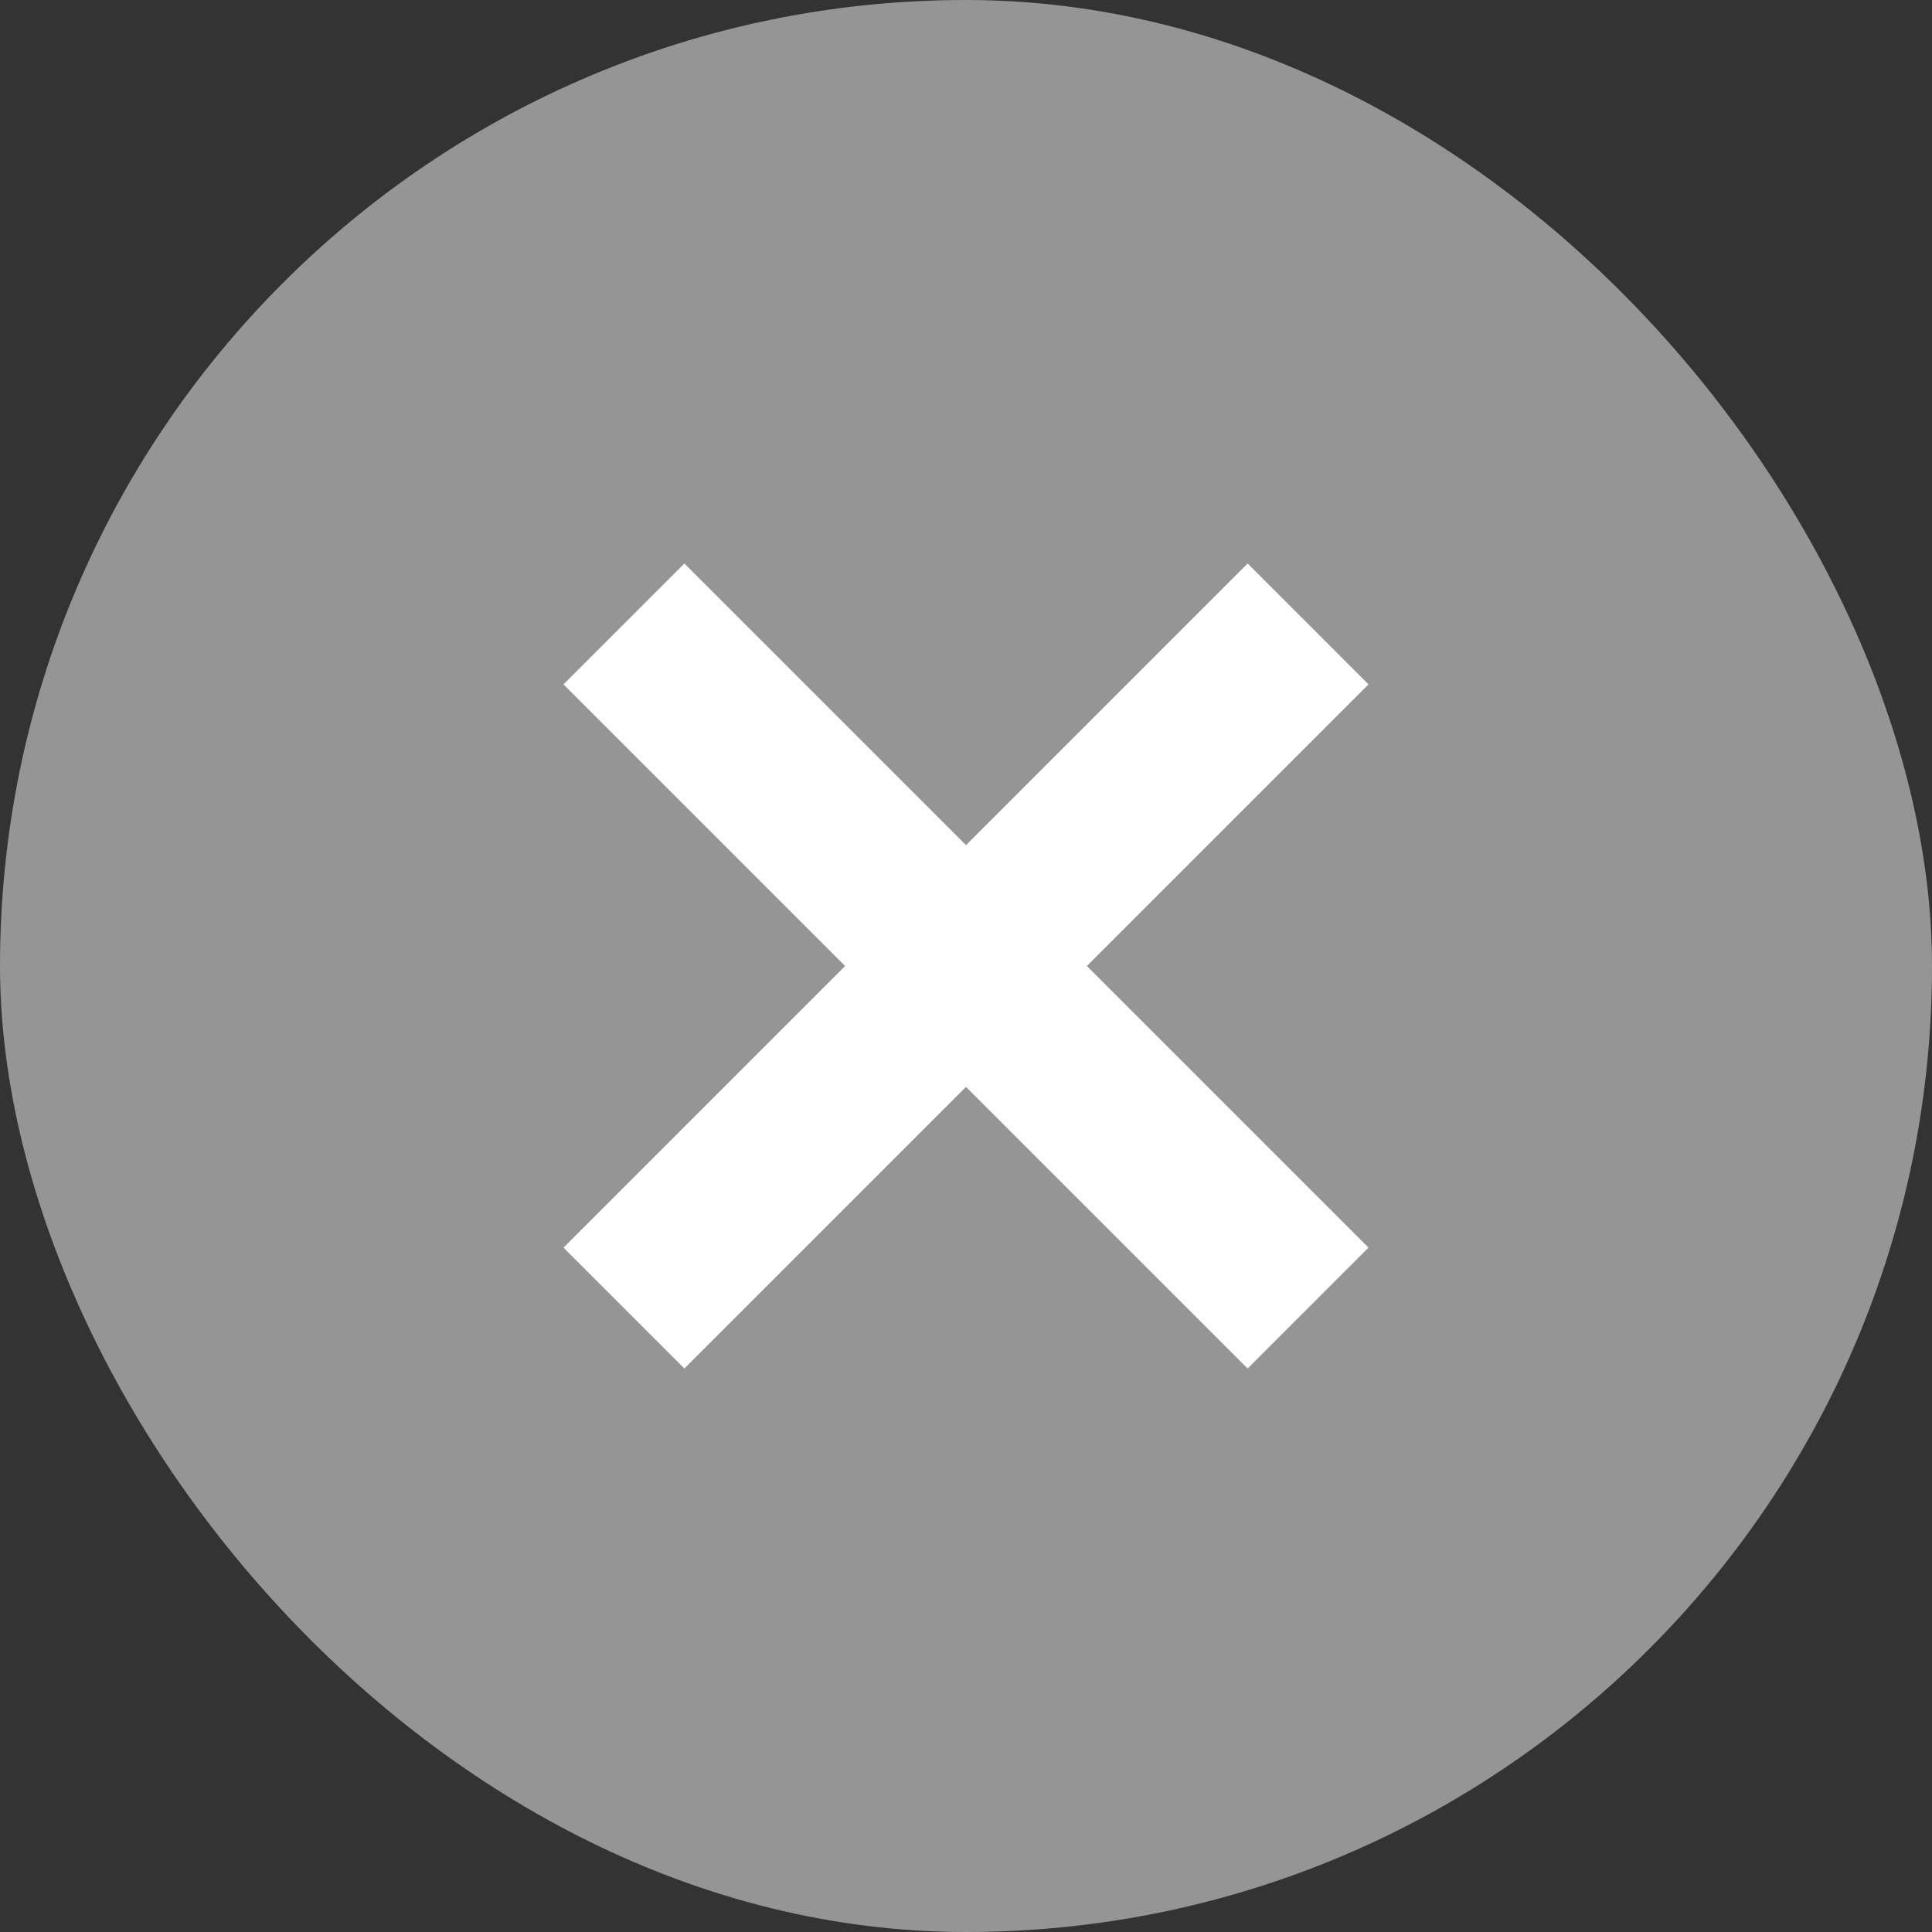
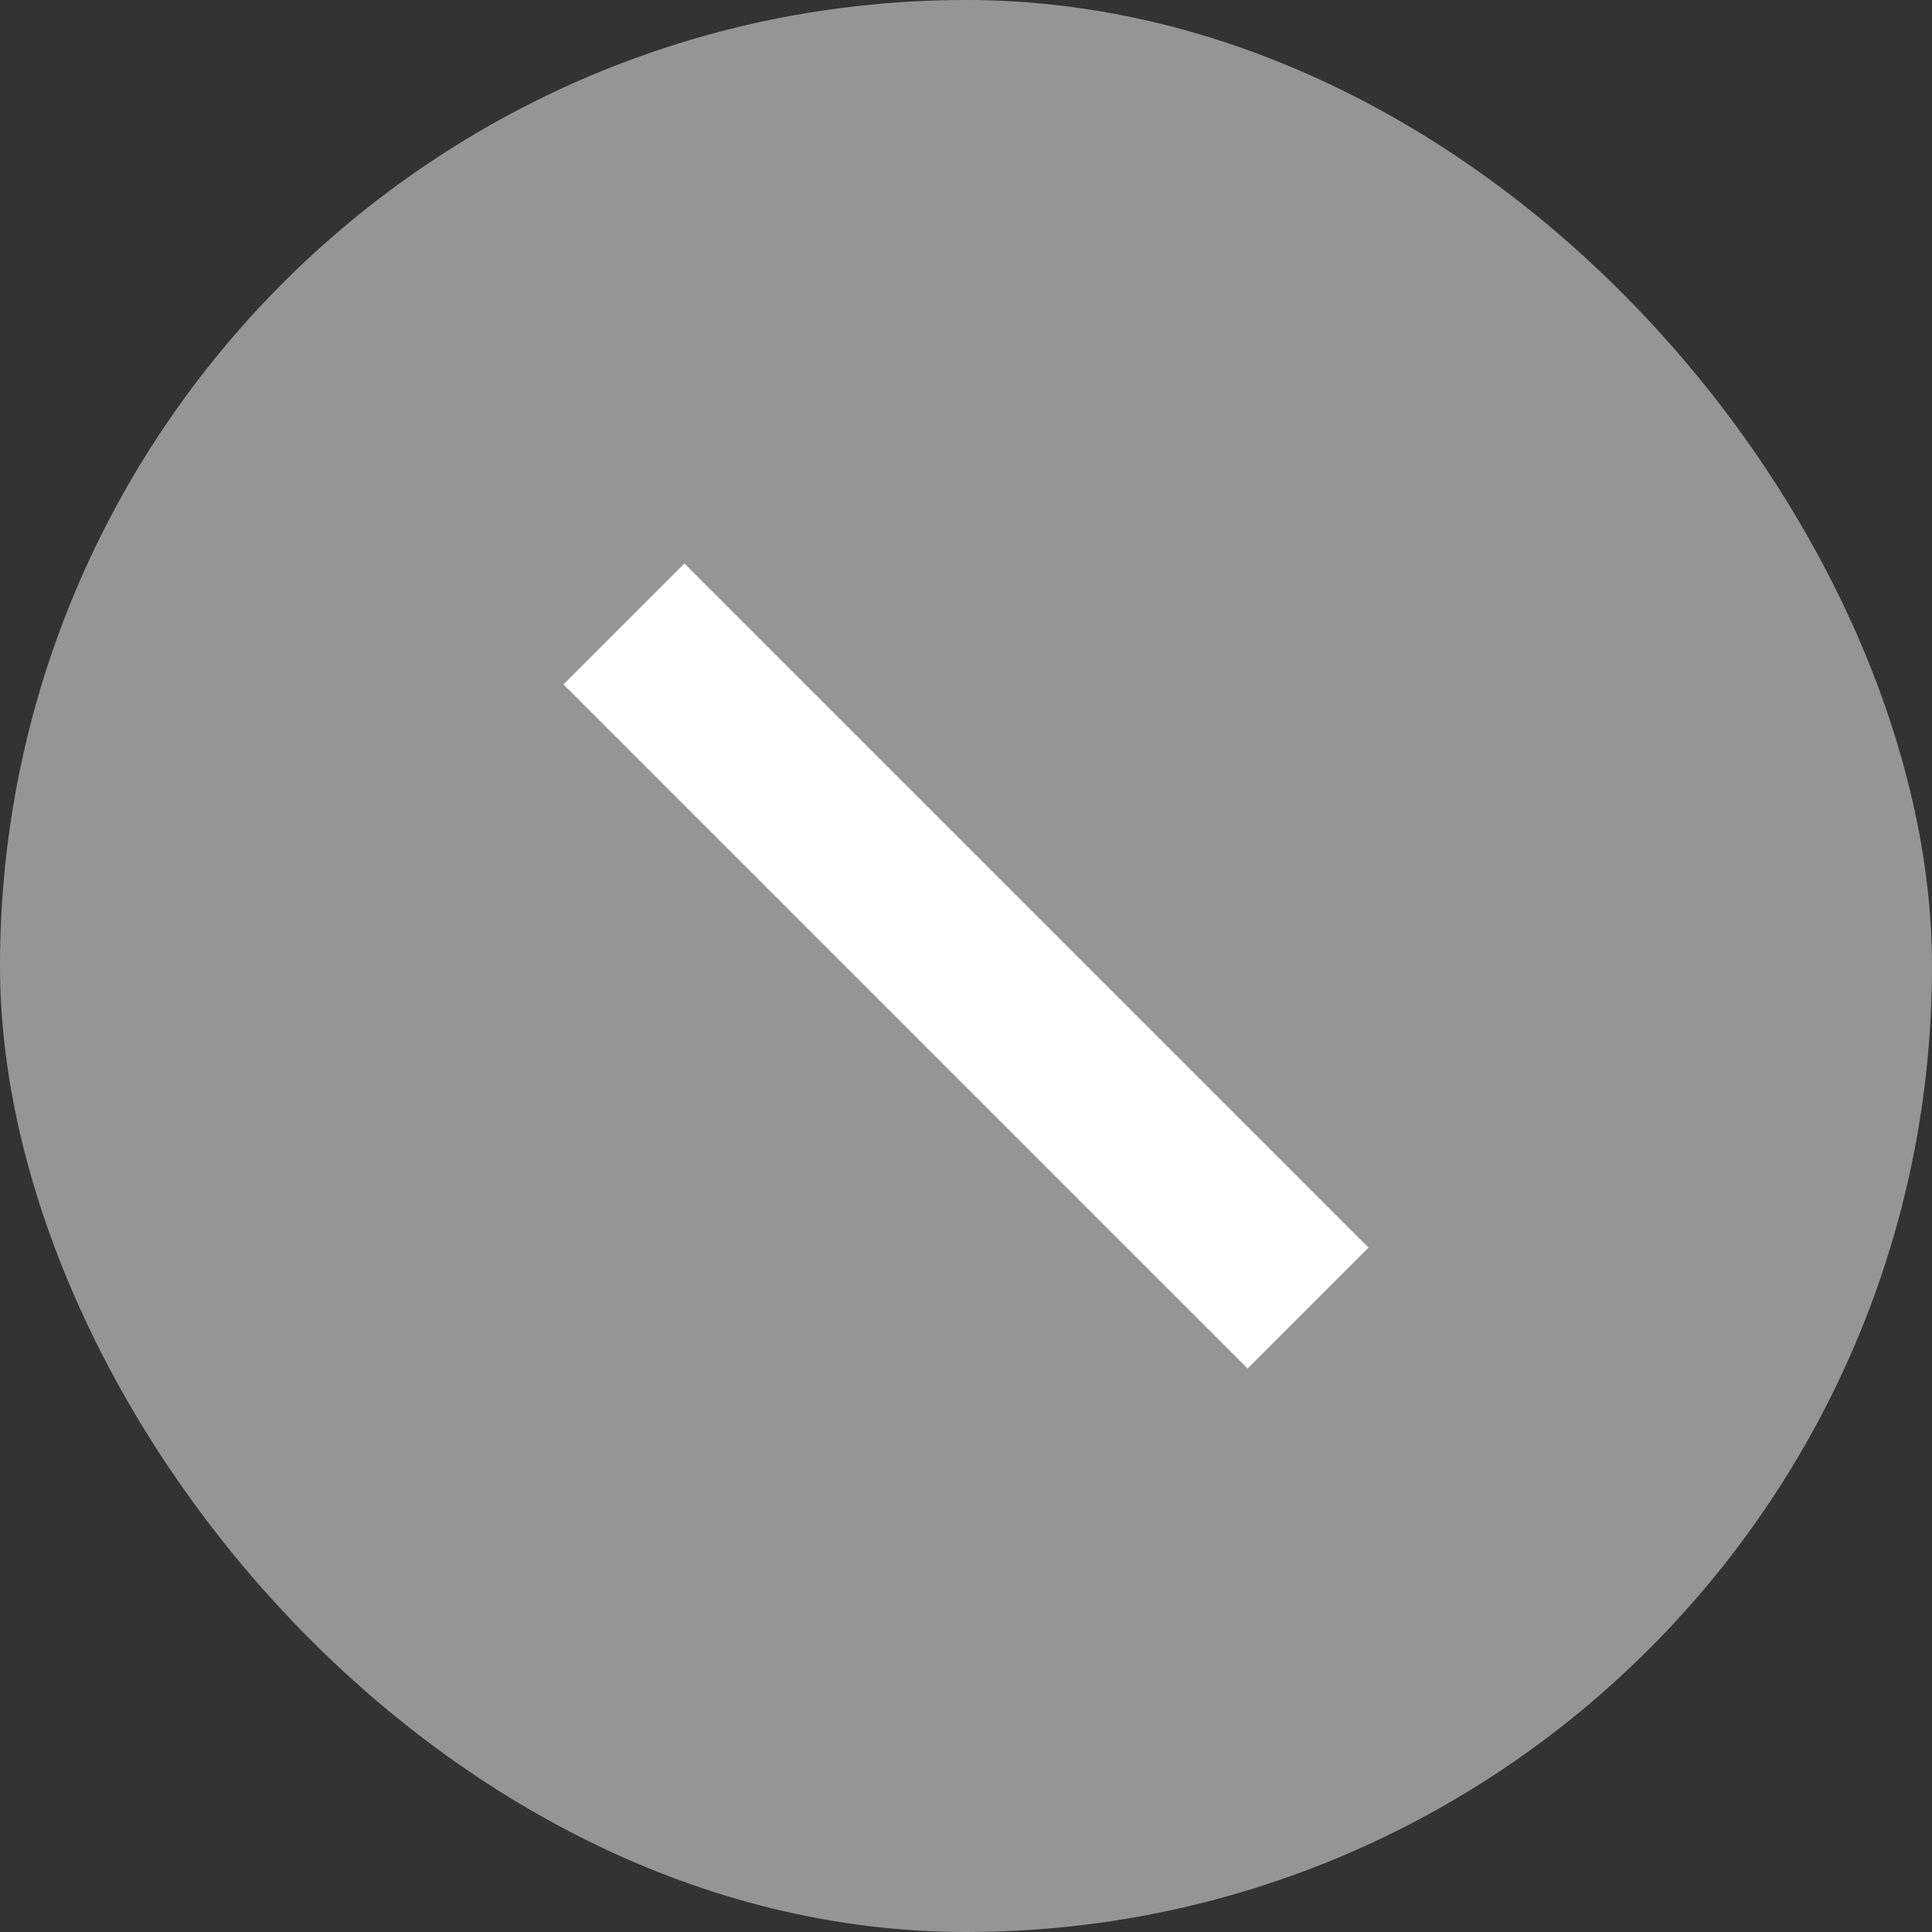
<svg xmlns="http://www.w3.org/2000/svg" width="24" height="24" viewBox="0 0 24 24" fill="none">
  <rect x="0" y="0" width="24" height="24" fill="#333333" stroke="none" />
  <rect width="24" height="24" rx="12" fill="#959595" />
  <path fill-rule="evenodd" clip-rule="evenodd" d="M15.498 17L7 8.502L8.502 7L17 15.498L15.498 17Z" fill="white" />
-   <path fill-rule="evenodd" clip-rule="evenodd" d="M8.502 17L17 8.502L15.498 7L7 15.498L8.502 17Z" fill="white" />
</svg>